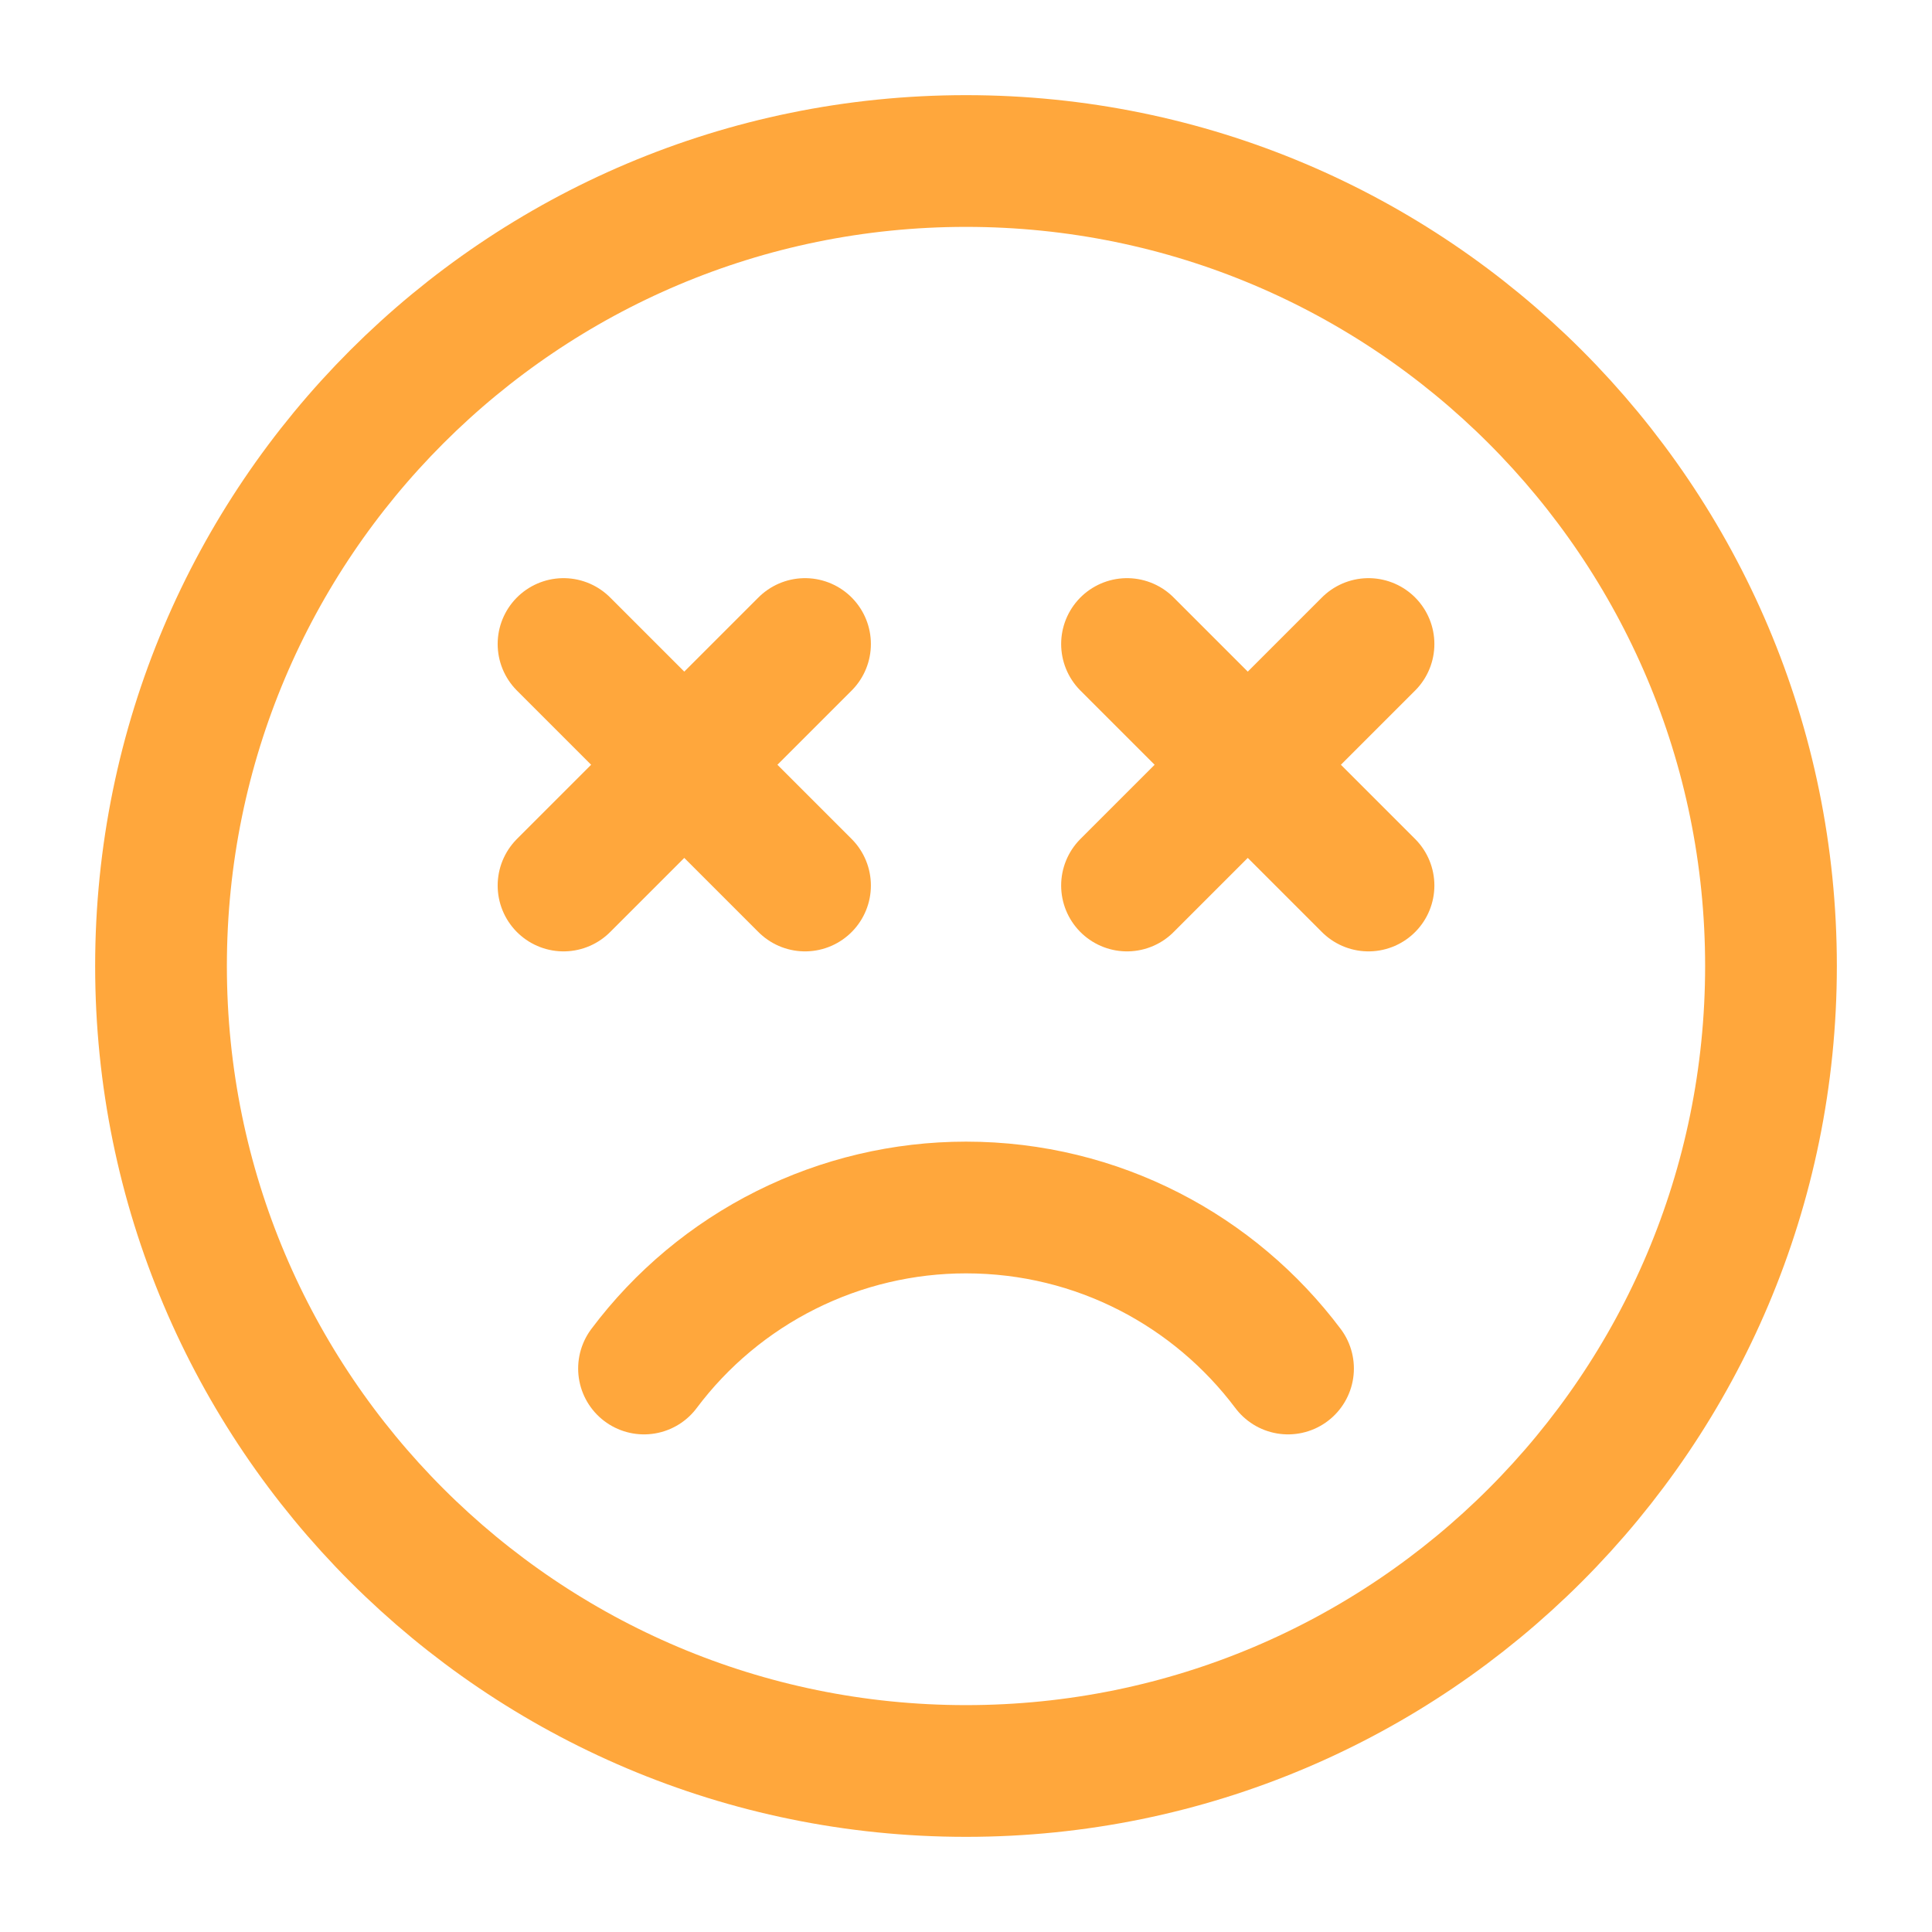
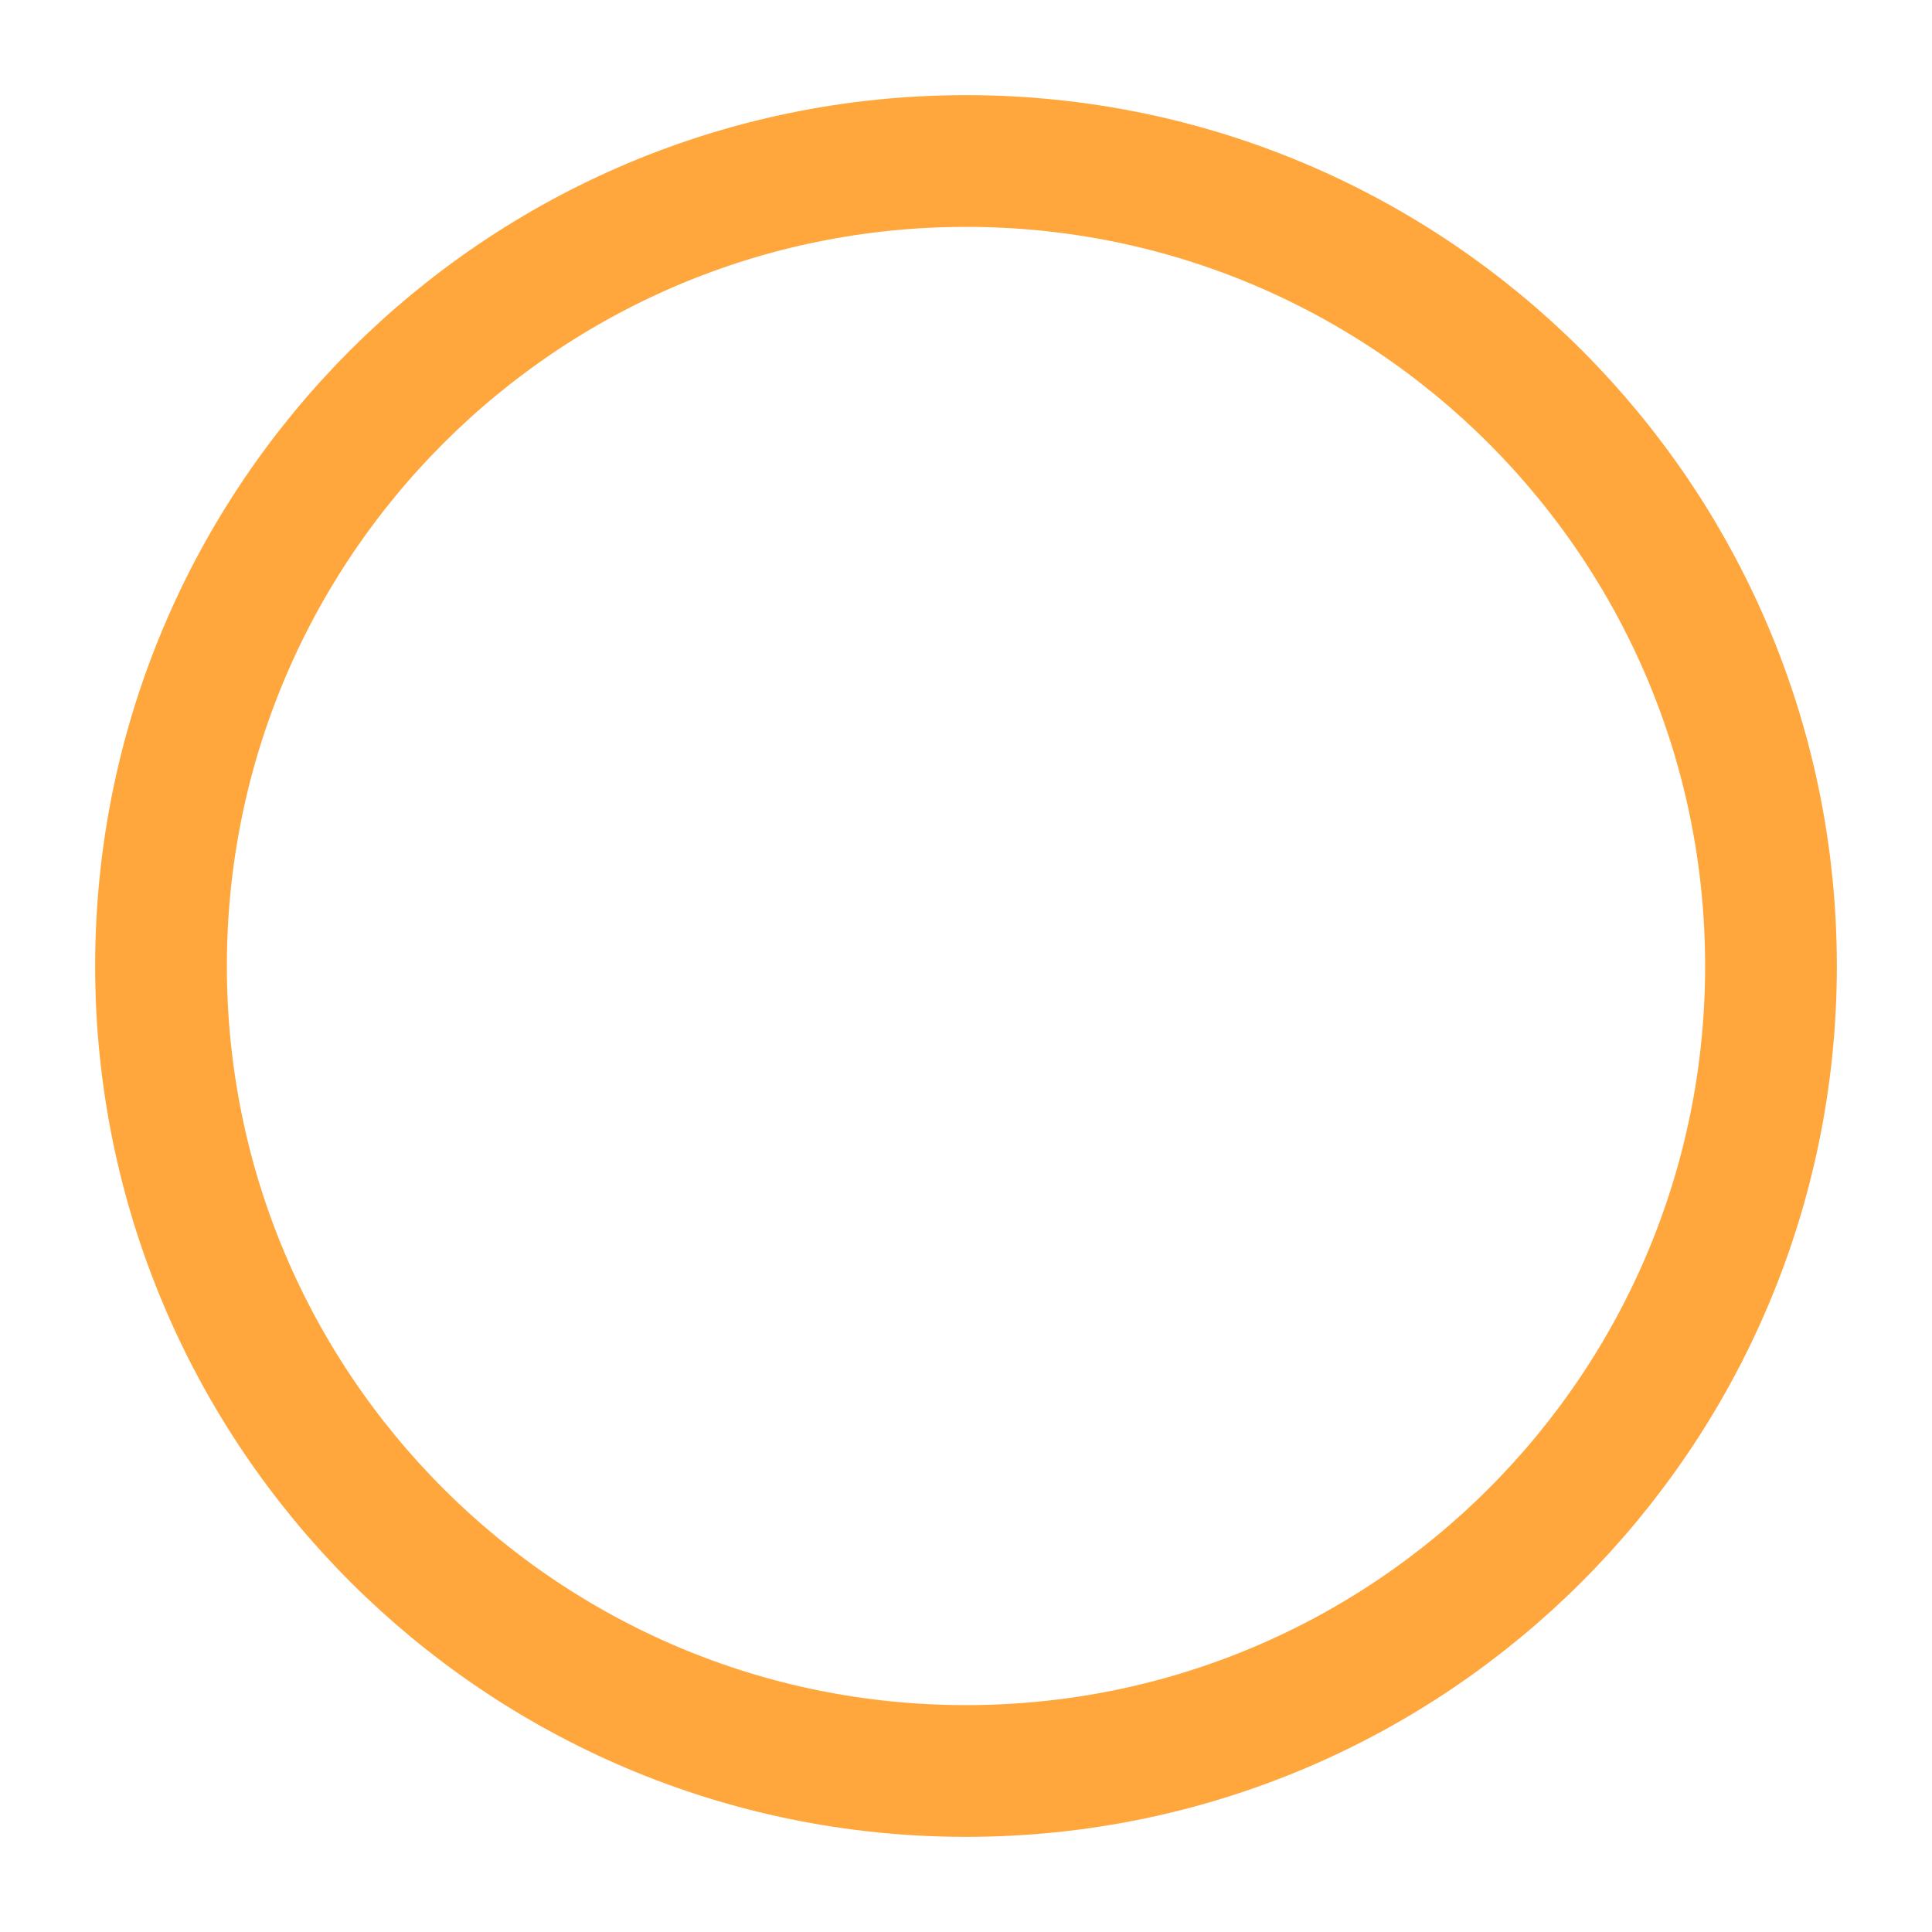
<svg xmlns="http://www.w3.org/2000/svg" width="44" height="44" viewBox="0 0 44 44" fill="none">
  <path d="M22 40.333C32.125 40.333 40.333 32.125 40.333 22C40.333 11.875 32.125 3.667 22 3.667C11.875 3.667 3.667 11.875 3.667 22C3.667 32.125 11.875 40.333 22 40.333Z" stroke="#FFA73C" stroke-width="3" stroke-linecap="round" stroke-linejoin="round" />
-   <path d="M18.334 20.167L15.584 17.417M15.584 17.417L12.834 14.667M15.584 17.417L12.834 20.167M15.584 17.417L18.334 14.667M31.167 20.167L28.417 17.417M28.417 17.417L25.667 14.667M28.417 17.417L25.667 20.167M28.417 17.417L31.167 14.667M14.667 31.167C15.521 30.028 16.628 29.104 17.901 28.468C19.174 27.831 20.577 27.5 22 27.5C25 27.5 27.662 28.941 29.334 31.167" stroke="#FFA73C" stroke-width="3" stroke-linecap="round" stroke-linejoin="round" />
</svg>